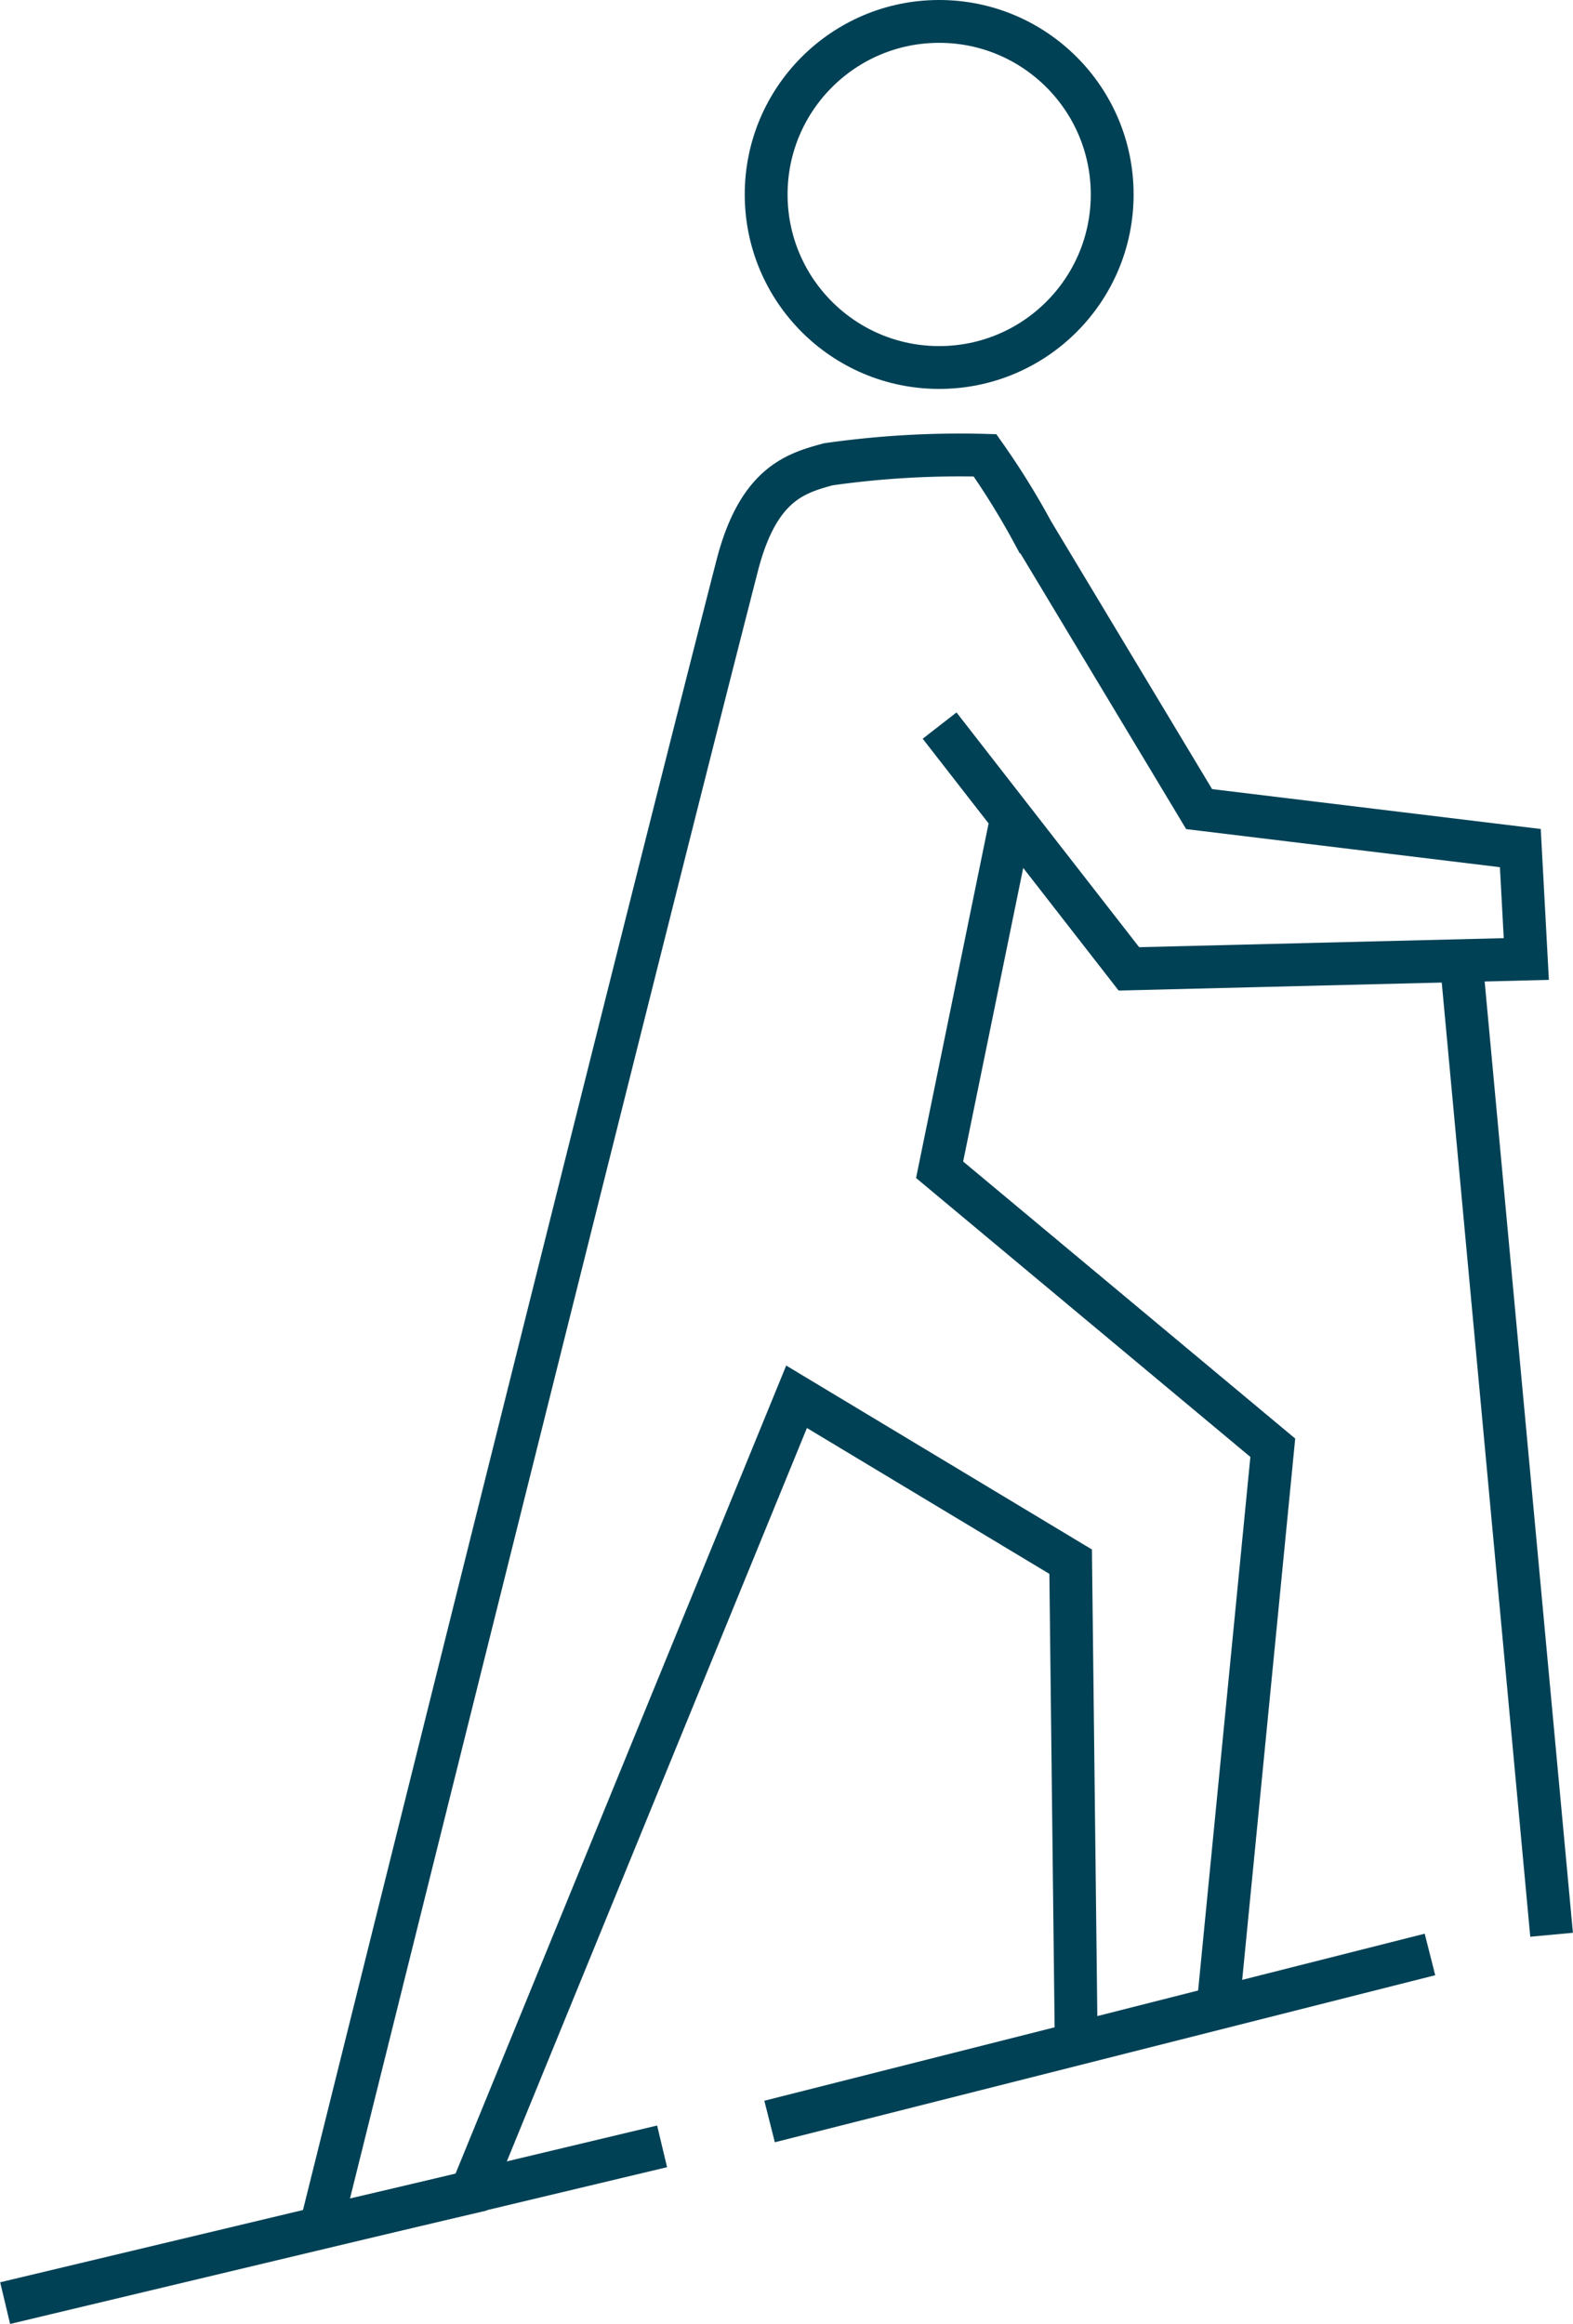
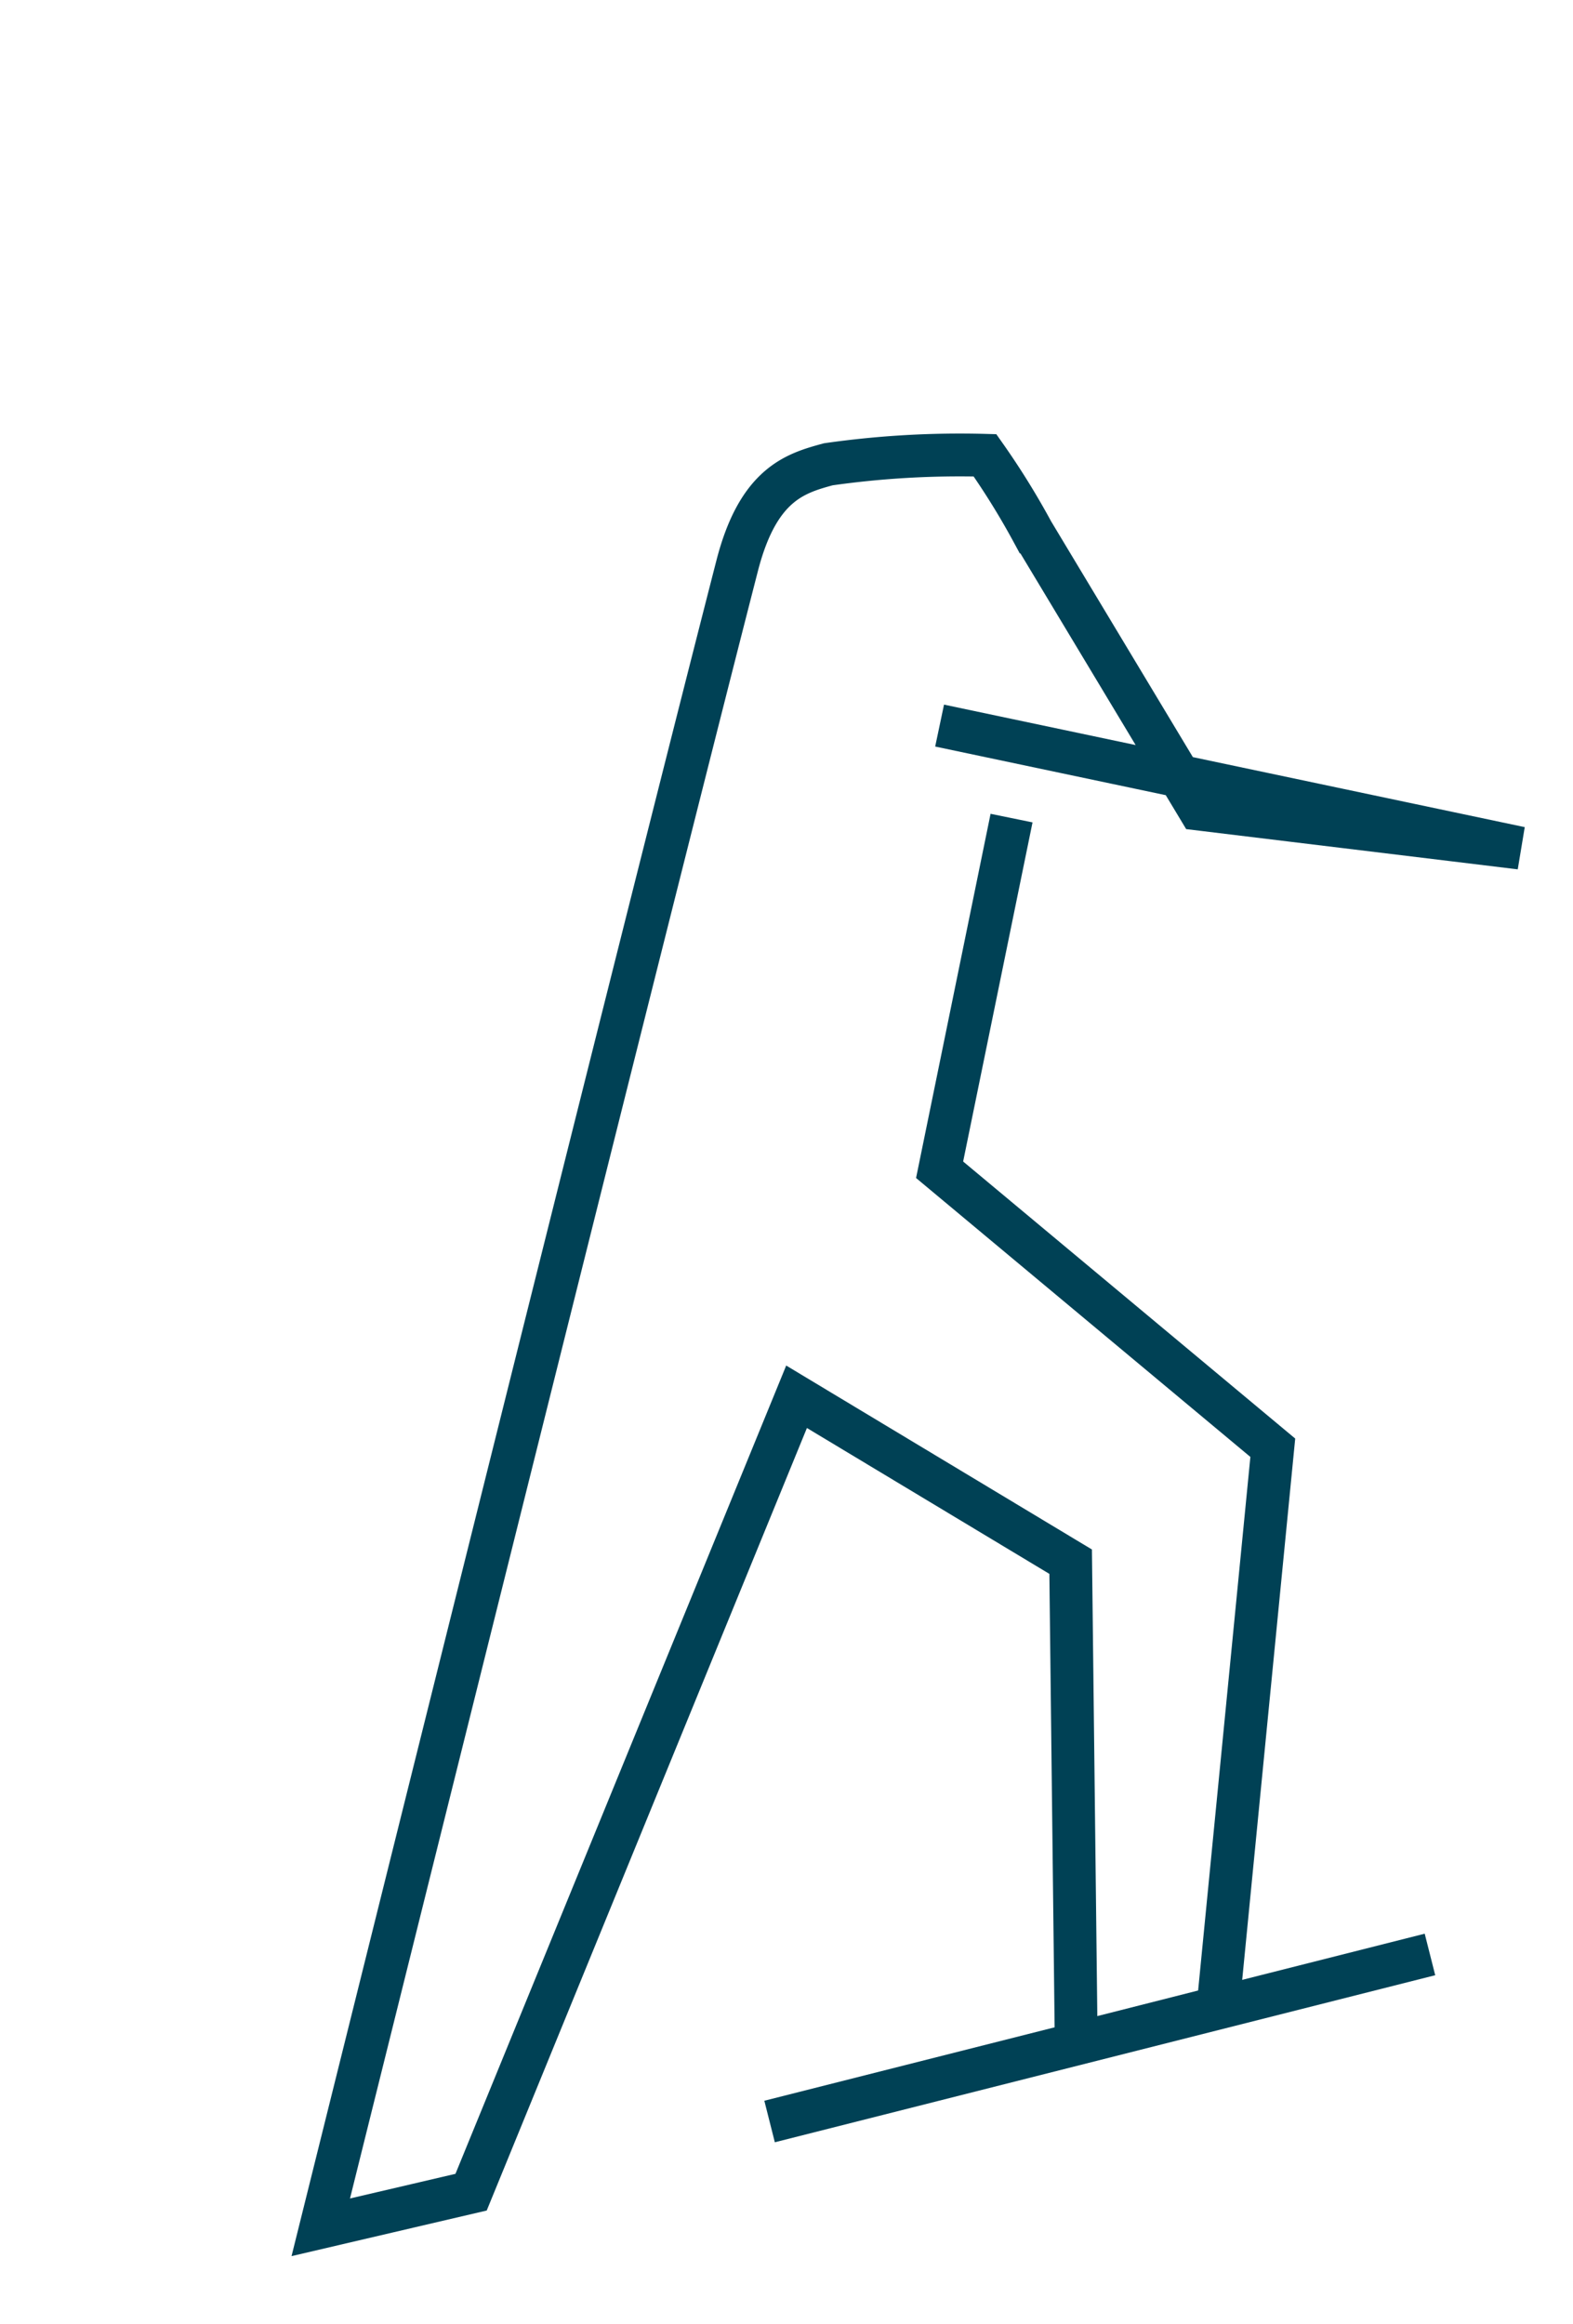
<svg xmlns="http://www.w3.org/2000/svg" viewBox="0 0 36.73 54.26">
  <defs>
    <style>.cls-1{fill:none;stroke:#004155;stroke-miterlimit:10;}</style>
  </defs>
  <g id="Ebene_2" data-name="Ebene 2">
    <g id="Detailansicht">
-       <path class="cls-1" d="M21.94,16.94l4.42,5.68,9.28-.23L35.5,19.8,28,18.89l-3.89-6.47A17.87,17.87,0,0,0,23,10.63a21.78,21.78,0,0,0-3.66.21c-.77.21-1.64.46-2.13,2.38C14.84,22.44,7.49,52,7.49,52L11,51.18,18.6,32.61,25,36.46l.13,11.25,3.31-.84L29.72,33.8l-7.78-6.49,1.68-8.21" />
-       <line class="cls-1" x1="34.12" y1="22.43" x2="36.23" y2="45.17" />
+       <path class="cls-1" d="M21.94,16.94L35.5,19.8,28,18.89l-3.89-6.47A17.87,17.87,0,0,0,23,10.63a21.78,21.78,0,0,0-3.66.21c-.77.21-1.64.46-2.13,2.38C14.84,22.44,7.49,52,7.49,52L11,51.18,18.6,32.61,25,36.46l.13,11.25,3.31-.84L29.72,33.8l-7.78-6.49,1.68-8.21" />
      <line class="cls-1" x1="33.39" y1="45.63" x2="17.97" y2="49.53" />
-       <line class="cls-1" x1="15.46" y1="50.11" x2="0.12" y2="53.77" />
-       <circle class="cls-1" cx="21.93" cy="4.54" r="4.04" />
    </g>
  </g>
</svg>